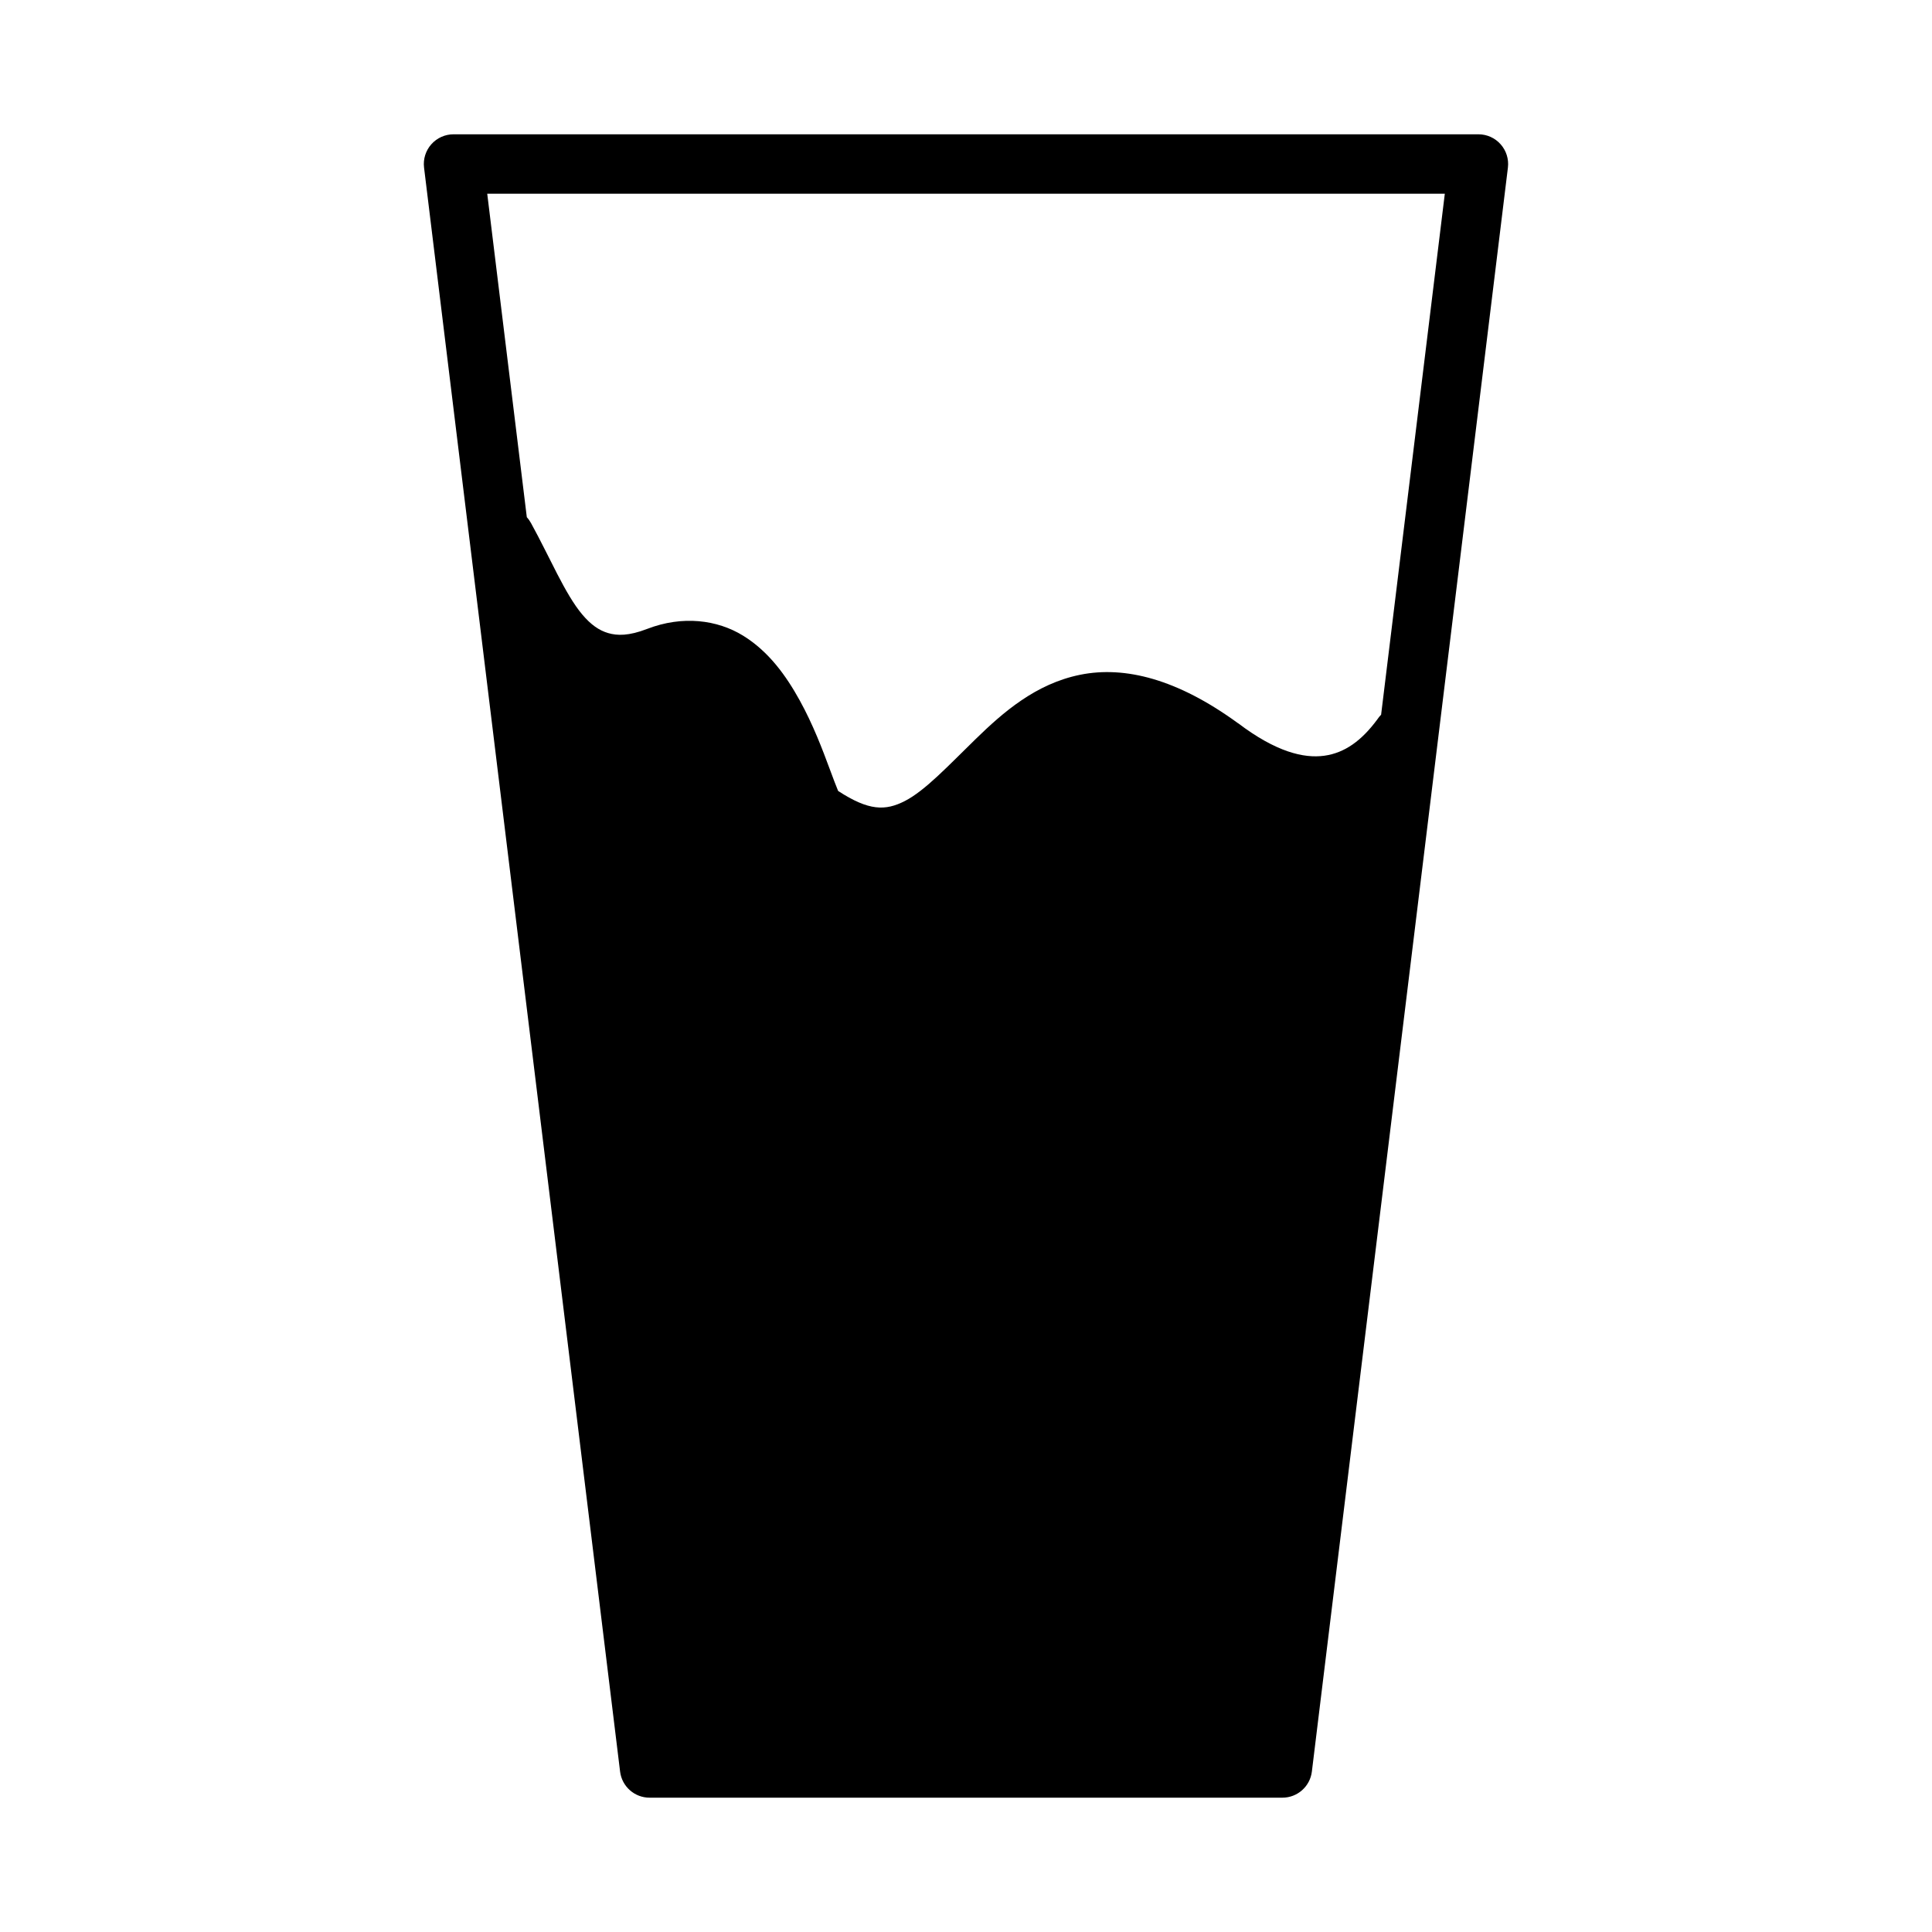
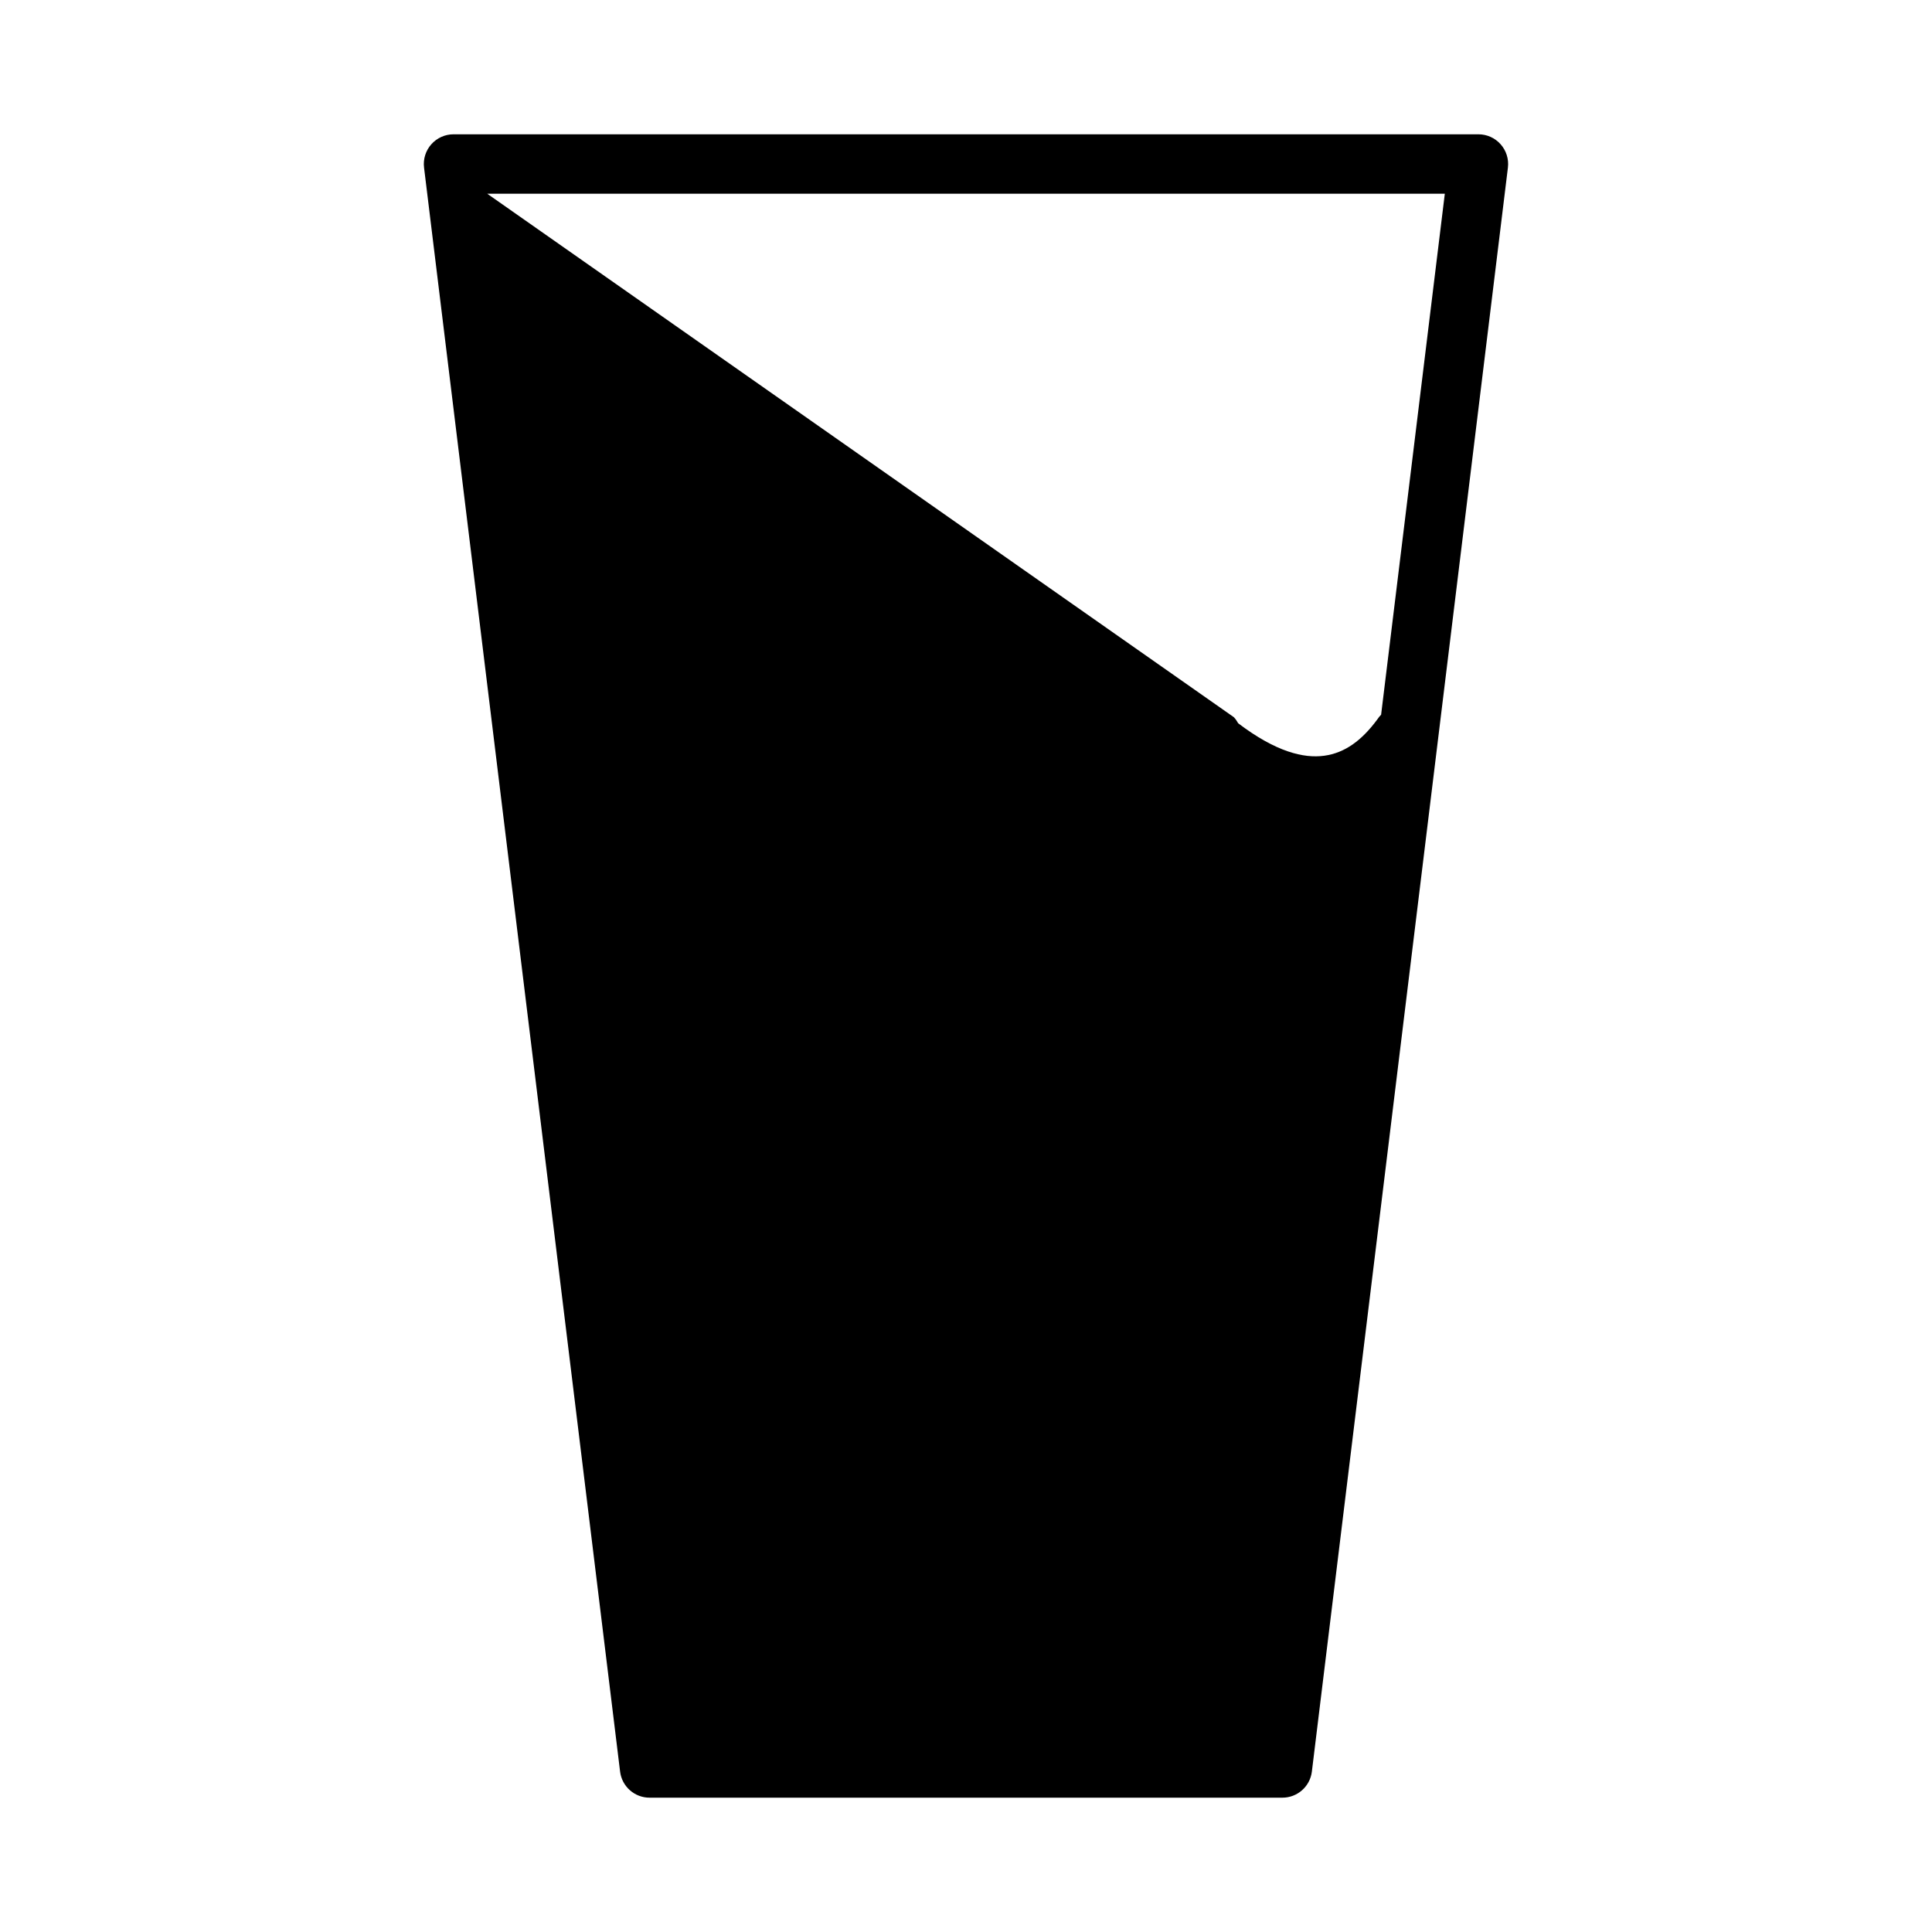
<svg xmlns="http://www.w3.org/2000/svg" fill="#000000" width="800px" height="800px" version="1.1" viewBox="144 144 512 512">
-   <path d="m264.22 179.59c-2.262-0.008-4.414 0.953-5.914 2.644-1.5 1.688-2.203 3.938-1.93 6.18l51.953 425.07c0.484 3.961 3.852 6.934 7.84 6.918h167.65c3.988 0.016 7.356-2.957 7.84-6.918l51.953-425.07c0.273-2.242-0.43-4.492-1.93-6.18-1.5-1.691-3.652-2.652-5.91-2.644zm8.902 15.746h253.77l-16.883 138.07c-0.367 0.367-0.695 0.773-0.984 1.215-4.152 5.644-8.652 8.914-14.082 9.656-5.43 0.742-12.785-0.996-22.816-8.609l-0.004-0.004c-0.039-0.02-0.078-0.039-0.117-0.059-15.973-11.633-29.883-15.176-41.715-12.793-11.832 2.383-20.492 9.996-27.723 17.035-7.231 7.039-13.395 13.68-18.789 16.438-5.148 2.629-9.527 2.629-17.664-2.676-0.559-1.328-1.328-3.387-2.246-5.859-1.875-5.047-4.371-11.691-7.934-18.141-3.562-6.453-8.152-12.922-14.992-17.145-6.84-4.219-16.062-5.418-25.43-1.801-4.871 1.883-7.934 1.816-10.348 1.105-2.414-0.707-4.59-2.227-6.871-4.934-4.57-5.422-8.598-15.199-13.547-24.168h0.004c-0.312-0.578-0.695-1.117-1.137-1.598z" />
+   <path d="m264.22 179.59c-2.262-0.008-4.414 0.953-5.914 2.644-1.5 1.688-2.203 3.938-1.93 6.18l51.953 425.07c0.484 3.961 3.852 6.934 7.84 6.918h167.65c3.988 0.016 7.356-2.957 7.84-6.918l51.953-425.07c0.273-2.242-0.43-4.492-1.93-6.18-1.5-1.691-3.652-2.652-5.91-2.644zm8.902 15.746h253.77l-16.883 138.07c-0.367 0.367-0.695 0.773-0.984 1.215-4.152 5.644-8.652 8.914-14.082 9.656-5.43 0.742-12.785-0.996-22.816-8.609l-0.004-0.004h0.004c-0.312-0.578-0.695-1.117-1.137-1.598z" />
</svg>